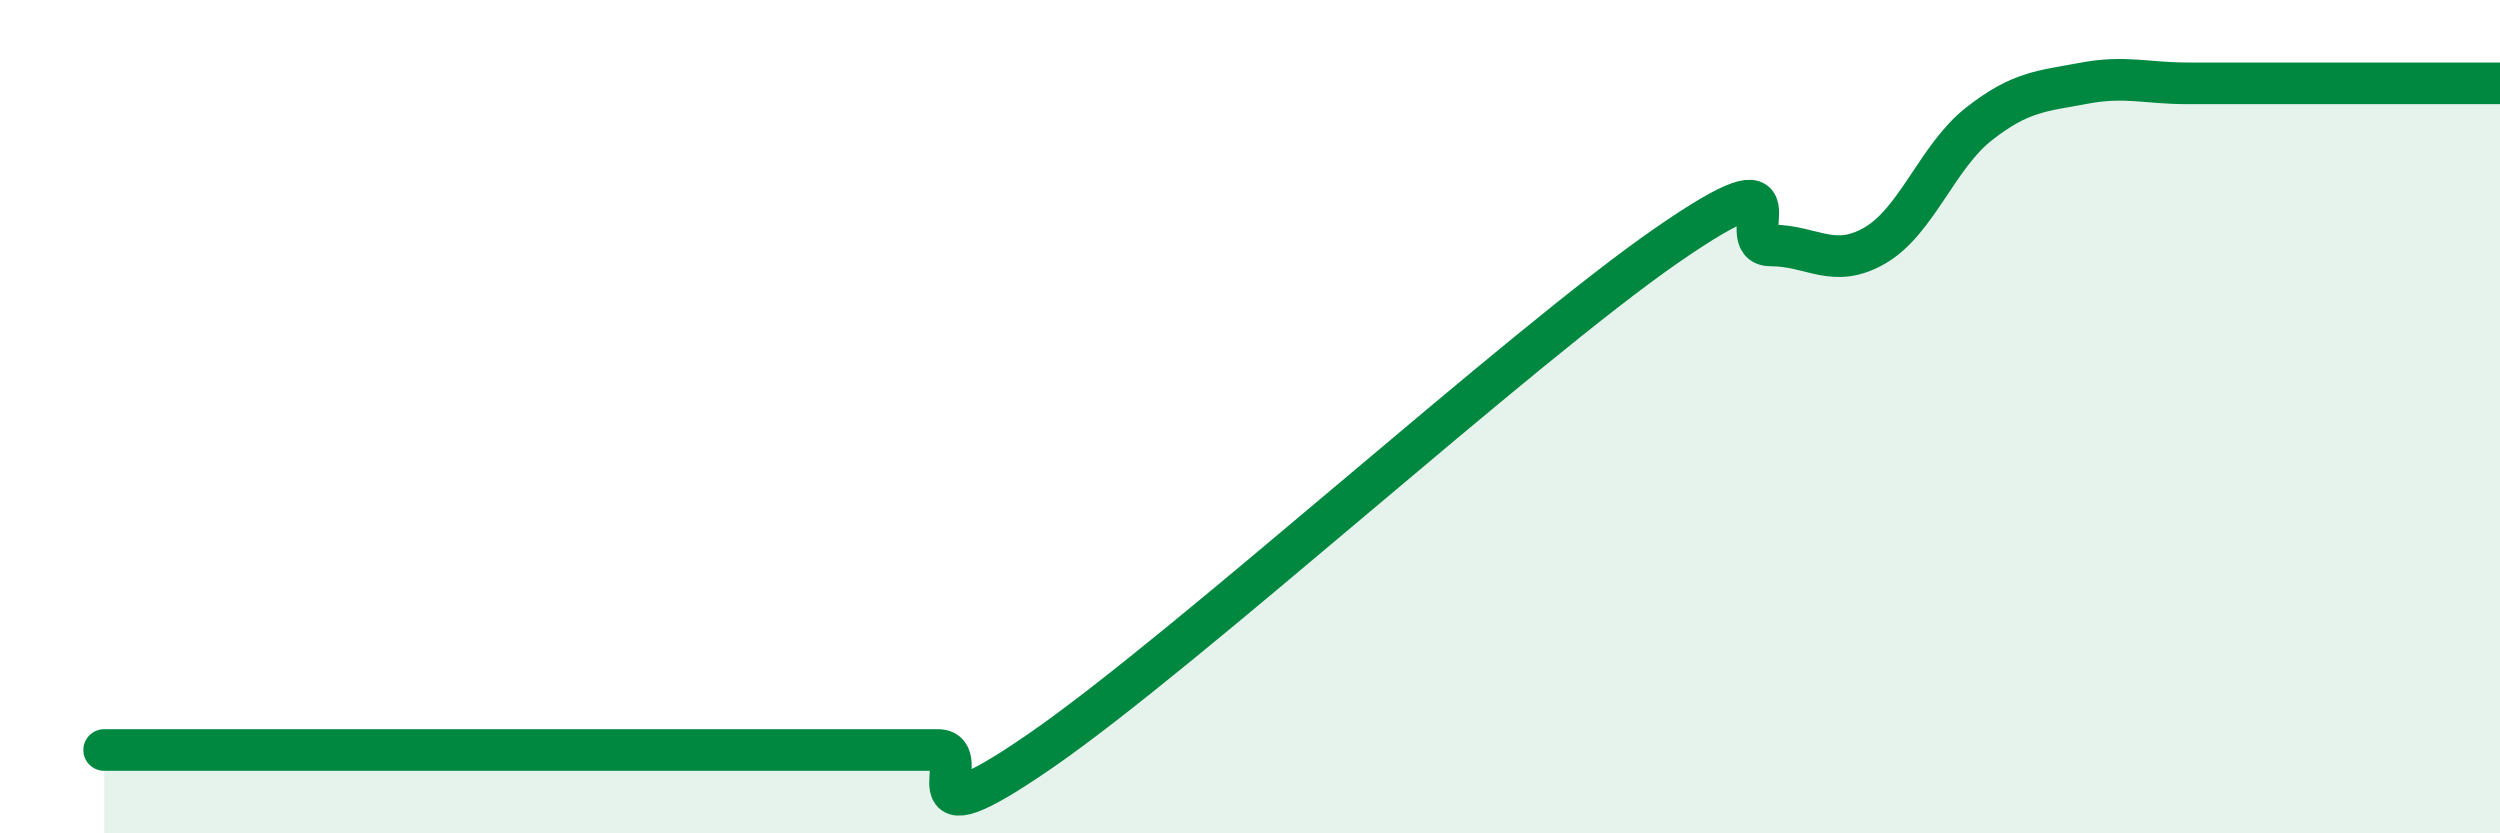
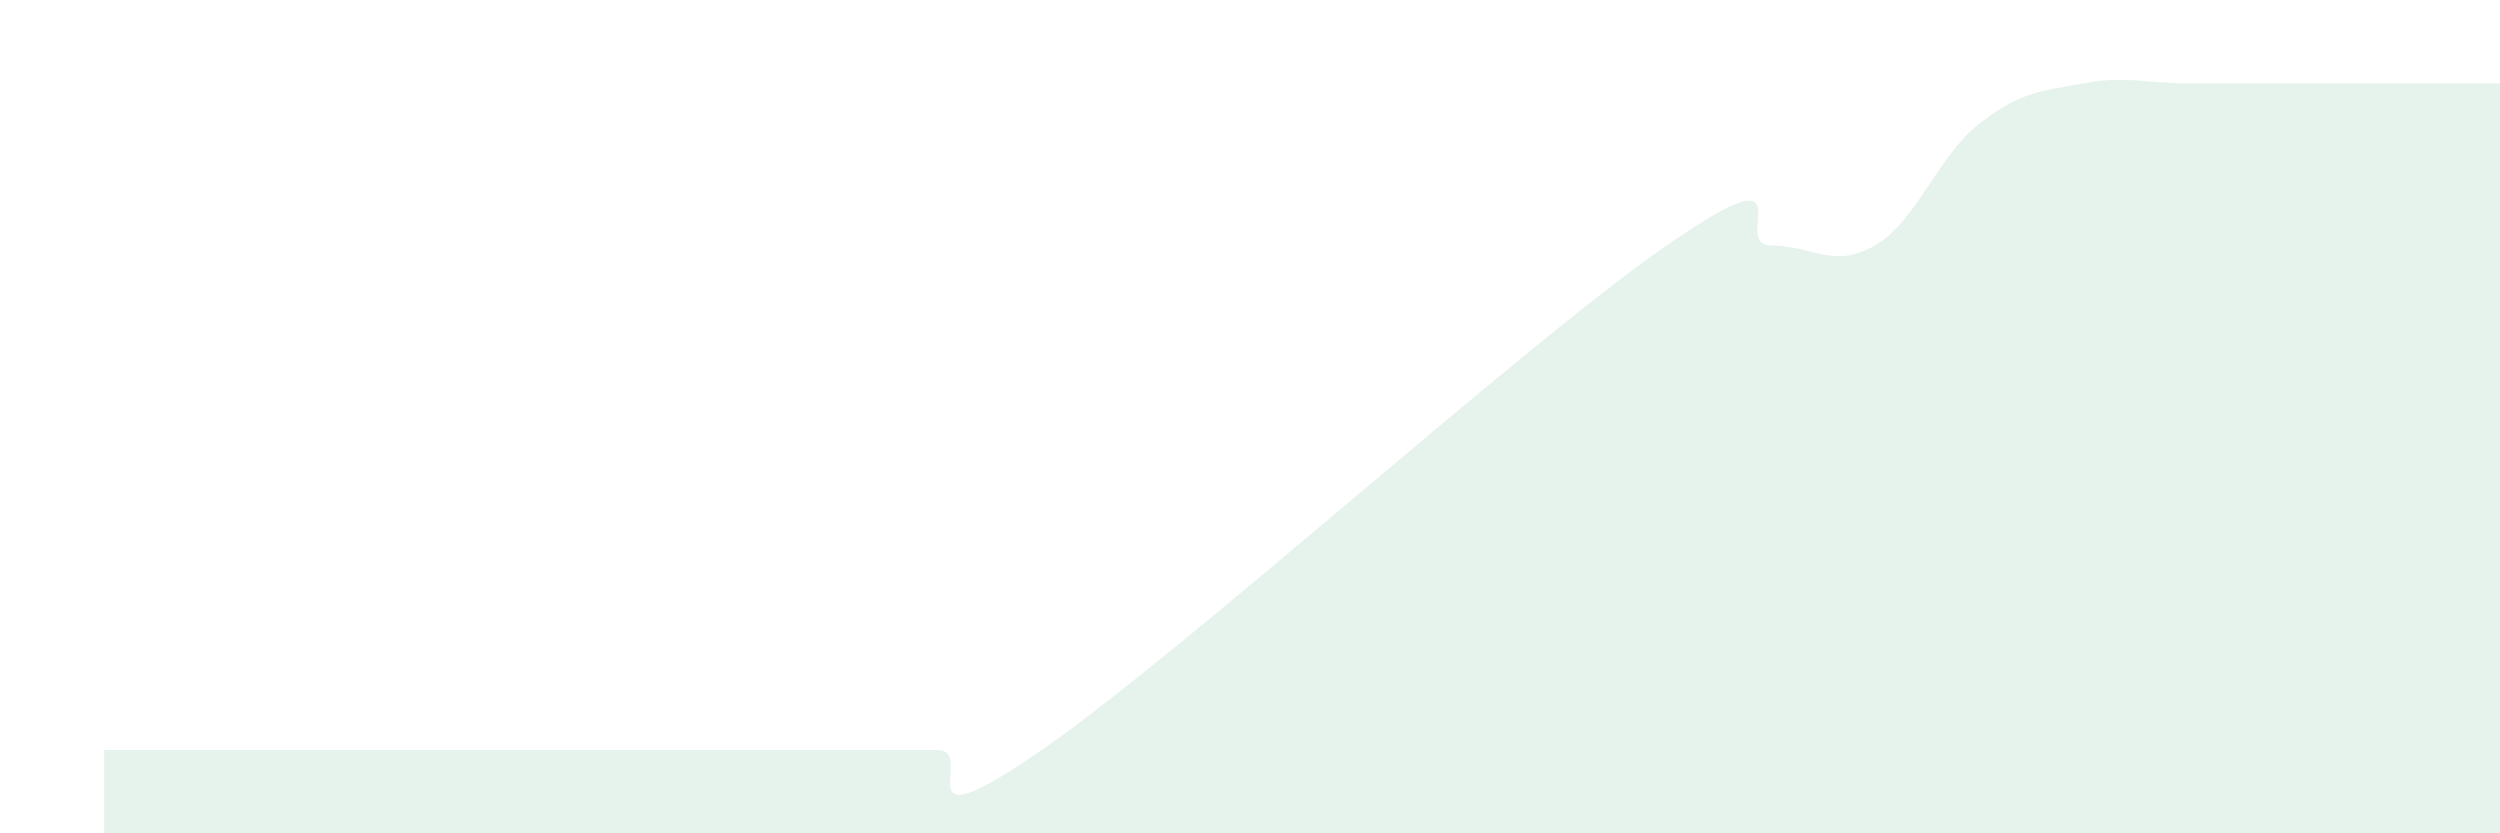
<svg xmlns="http://www.w3.org/2000/svg" width="60" height="20" viewBox="0 0 60 20">
  <path d="M 2.5,18 C 3,18 4,18 5,18 C 6,18 6.5,18 7.5,18 C 8.5,18 9,18 10,18 C 11,18 11.5,18 12.5,18 C 13.5,18 14,18 15,18 C 16,18 16.5,18 17.5,18 C 18.5,18 19,18 20,18 C 21,18 21.5,18 22.5,18 C 23.5,18 21.5,20.42 25,18 C 28.5,15.58 36.5,8.31 40,5.89 C 43.5,3.47 41.5,5.89 42.5,5.89 C 43.5,5.89 44,6.47 45,5.89 C 46,5.31 46.5,3.75 47.5,2.97 C 48.5,2.19 49,2.19 50,2 C 51,1.81 51.5,2 52.5,2 C 53.5,2 53.5,2 55,2 C 56.5,2 59,2 60,2L60 20L2.5 20Z" fill="#008740" opacity="0.1" stroke-linecap="round" stroke-linejoin="round" />
-   <path d="M 2.5,18 C 3,18 4,18 5,18 C 6,18 6.5,18 7.5,18 C 8.5,18 9,18 10,18 C 11,18 11.5,18 12.5,18 C 13.5,18 14,18 15,18 C 16,18 16.5,18 17.5,18 C 18.5,18 19,18 20,18 C 21,18 21.5,18 22.5,18 C 23.5,18 21.5,20.42 25,18 C 28.5,15.58 36.5,8.31 40,5.89 C 43.5,3.47 41.5,5.89 42.5,5.89 C 43.5,5.89 44,6.47 45,5.89 C 46,5.31 46.5,3.75 47.5,2.97 C 48.5,2.19 49,2.19 50,2 C 51,1.81 51.5,2 52.5,2 C 53.5,2 53.5,2 55,2 C 56.5,2 59,2 60,2" stroke="#008740" stroke-width="1" fill="none" stroke-linecap="round" stroke-linejoin="round" />
</svg>